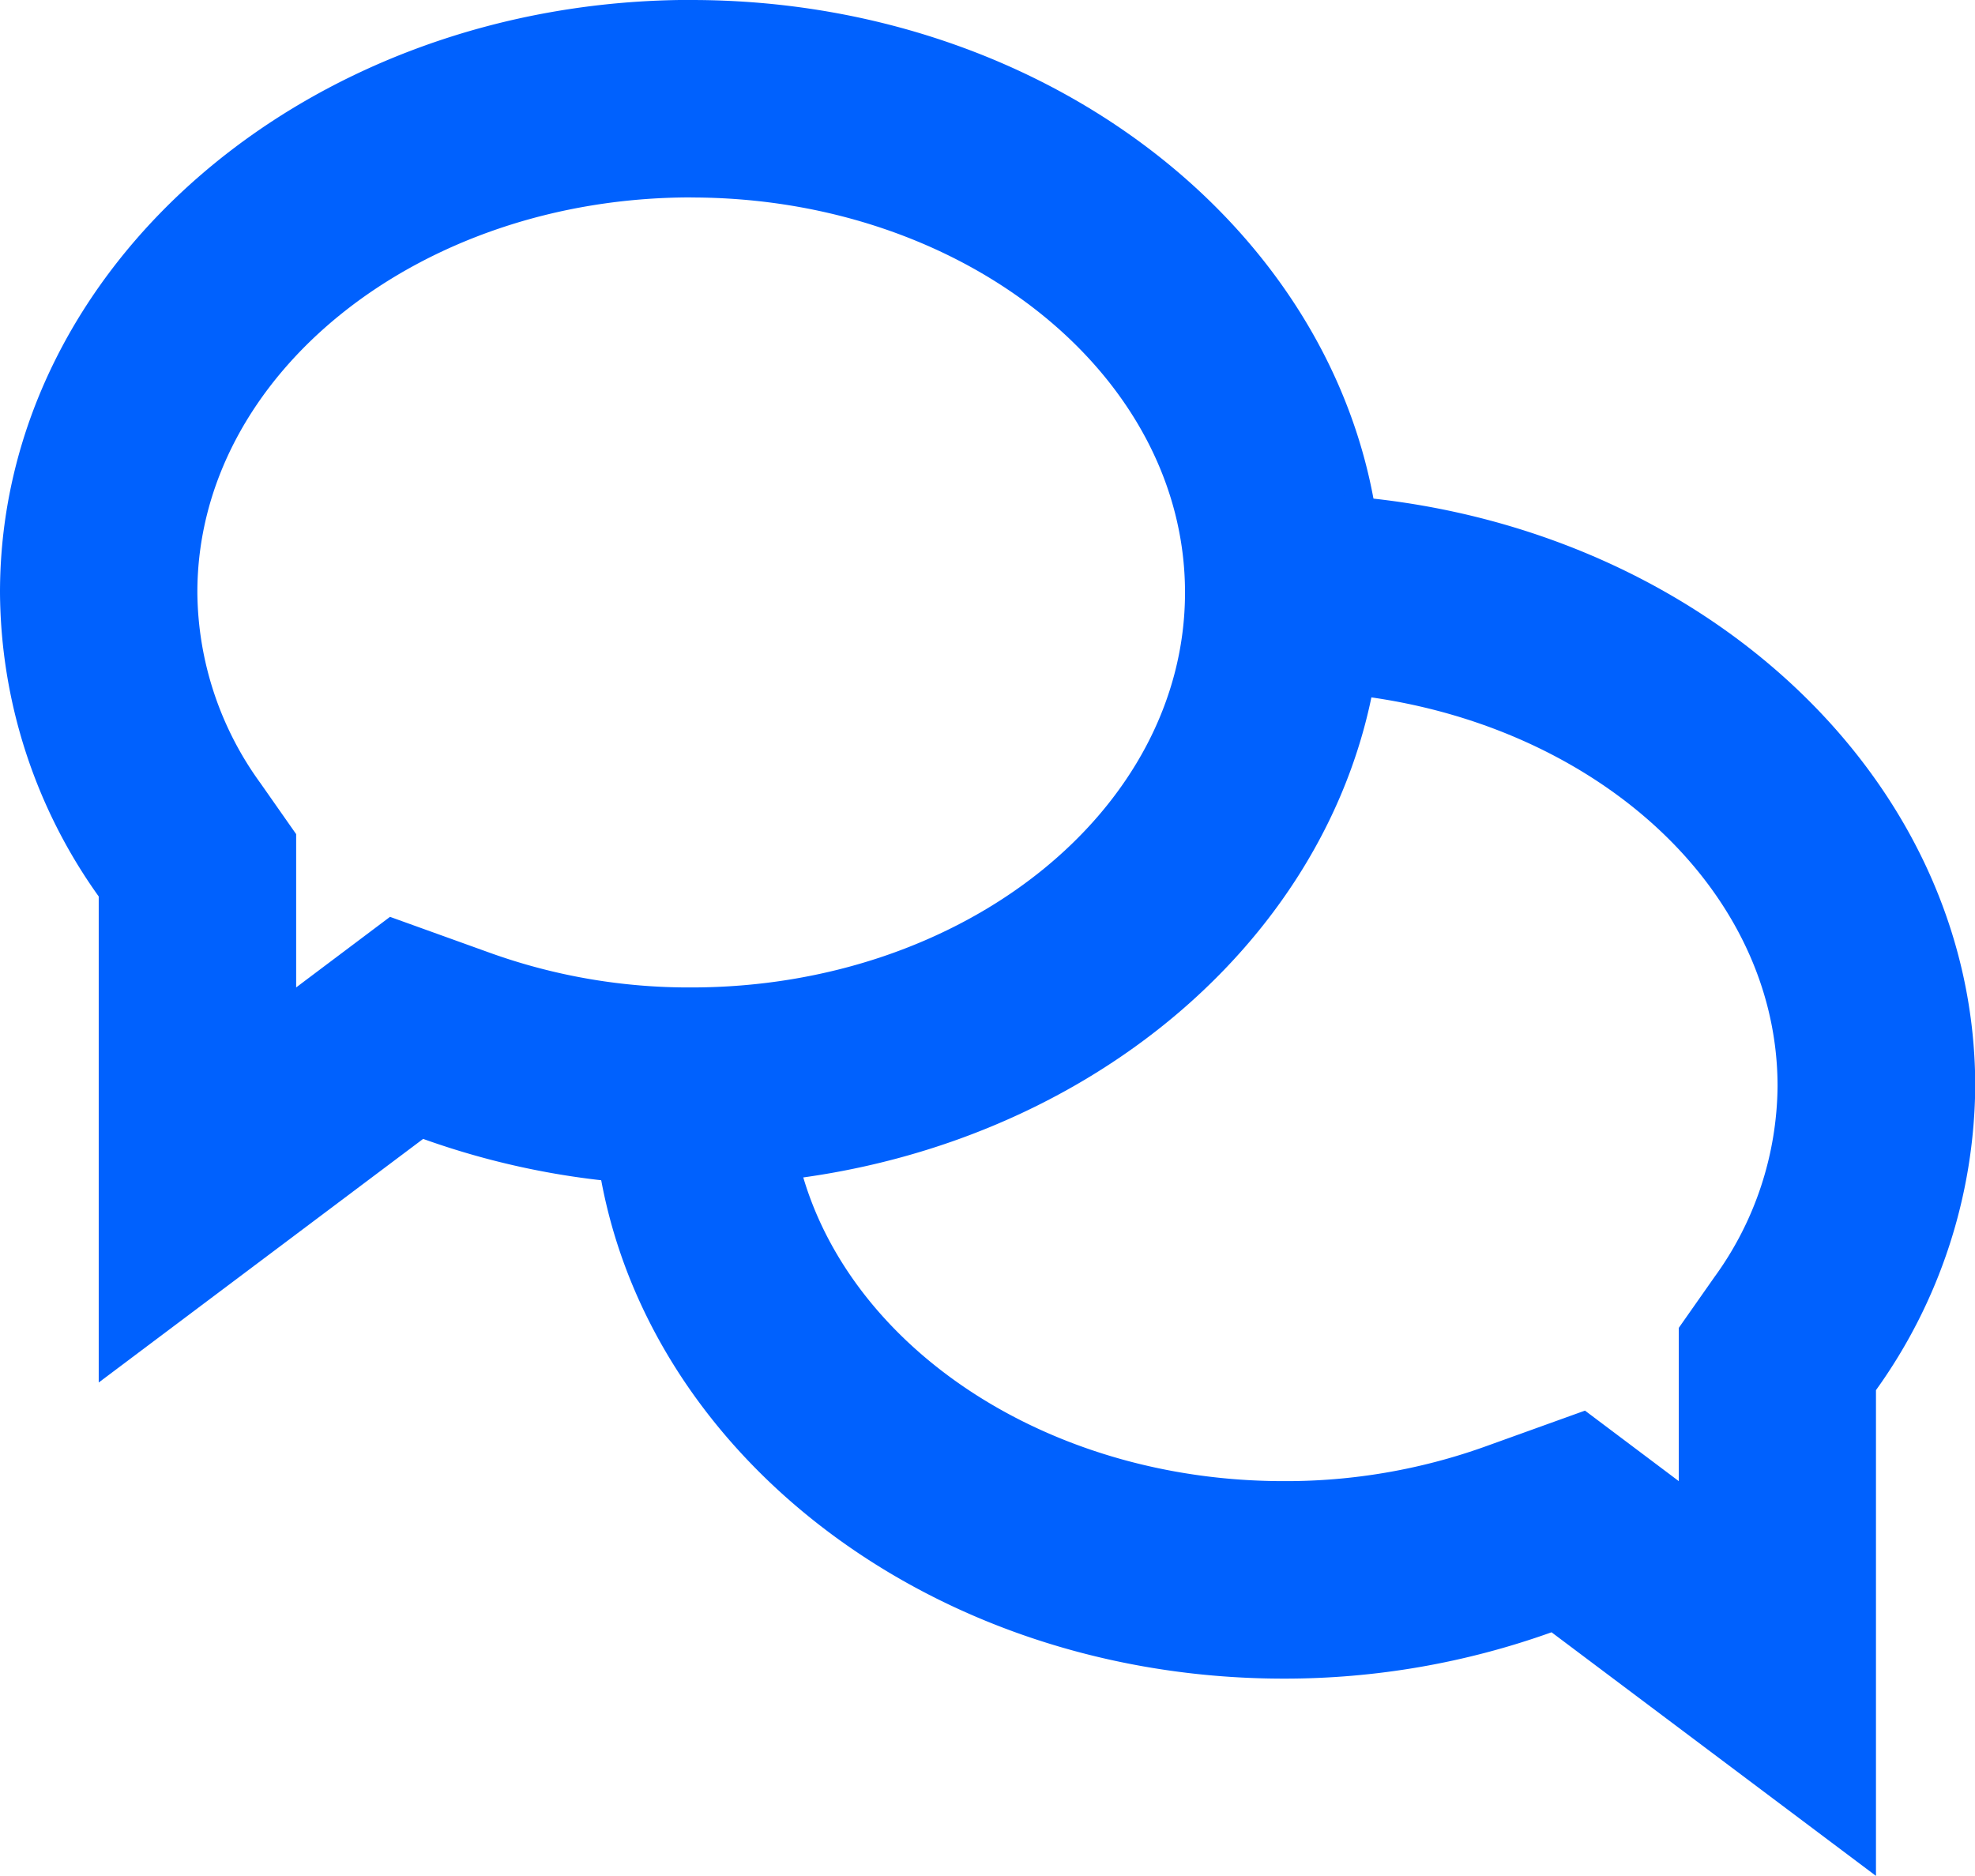
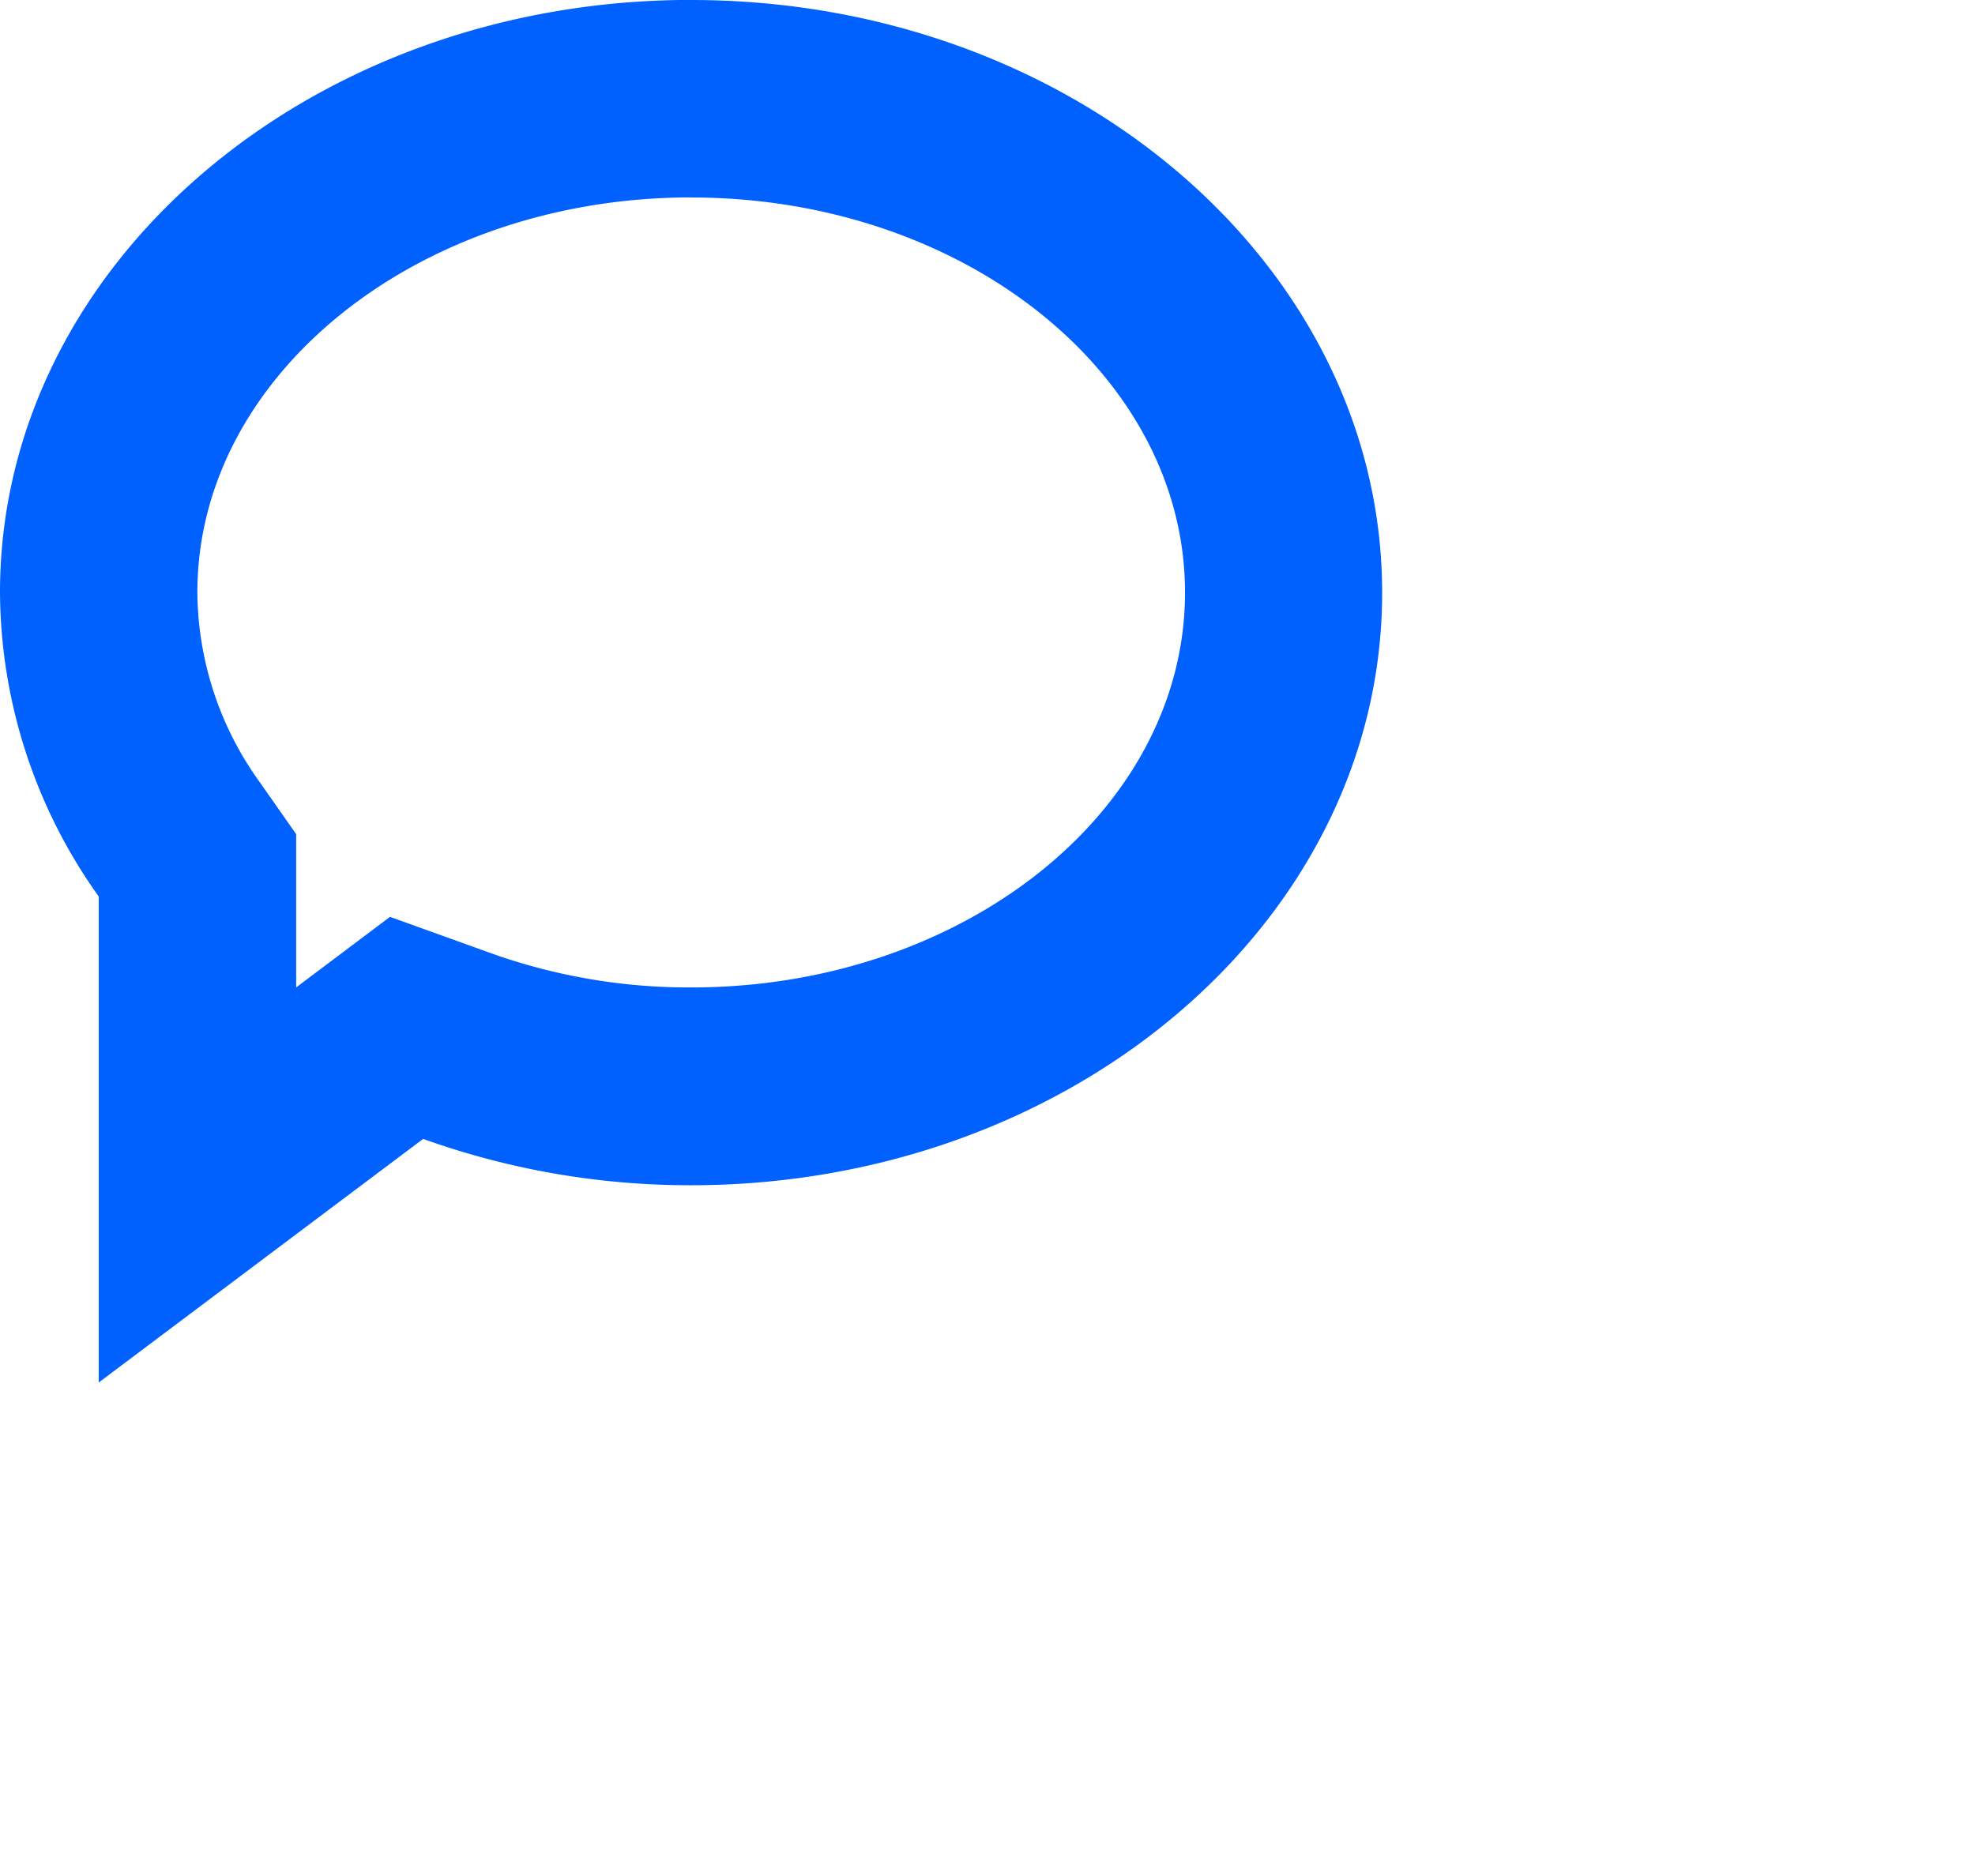
<svg xmlns="http://www.w3.org/2000/svg" width="25.568" height="24.29" viewBox="0 0 25.568 24.29">
  <g transform="translate(-2 -3)">
    <path d="M10.949,5.557c3.525,0,6.392,2.293,6.392,5.114s-2.867,5.114-6.392,5.114a7.61,7.61,0,0,1-2.6-.446l-1.3-.468-1.1.827-.115.087V13.8l-.463-.661a4.251,4.251,0,0,1-.816-2.469c0-2.82,2.867-5.114,6.392-5.114m0-2.557C6.007,3,2,6.434,2,10.671a6.827,6.827,0,0,0,1.278,3.936V20.9l4.2-3.154a10.238,10.238,0,0,0,3.466.6c4.942,0,8.949-3.434,8.949-7.671S15.891,3,10.949,3Z" transform="translate(0 0)" fill="#0061fe" />
-     <path d="M16.949,8v2.557c3.525,0,6.392,2.293,6.392,5.114a4.258,4.258,0,0,1-.816,2.47l-.463.66v1.984l-.114-.086-1.1-.827-1.3.468a7.653,7.653,0,0,1-2.6.445c-3.525,0-6.392-2.293-6.392-5.114H8c0,4.237,4.007,7.671,8.949,7.671a10.238,10.238,0,0,0,3.466-.6l4.2,3.154V19.607A6.827,6.827,0,0,0,25.9,15.671C25.9,11.434,21.891,8,16.949,8Z" transform="translate(1.671 1.392)" fill="#0061fe" />
  </g>
</svg>